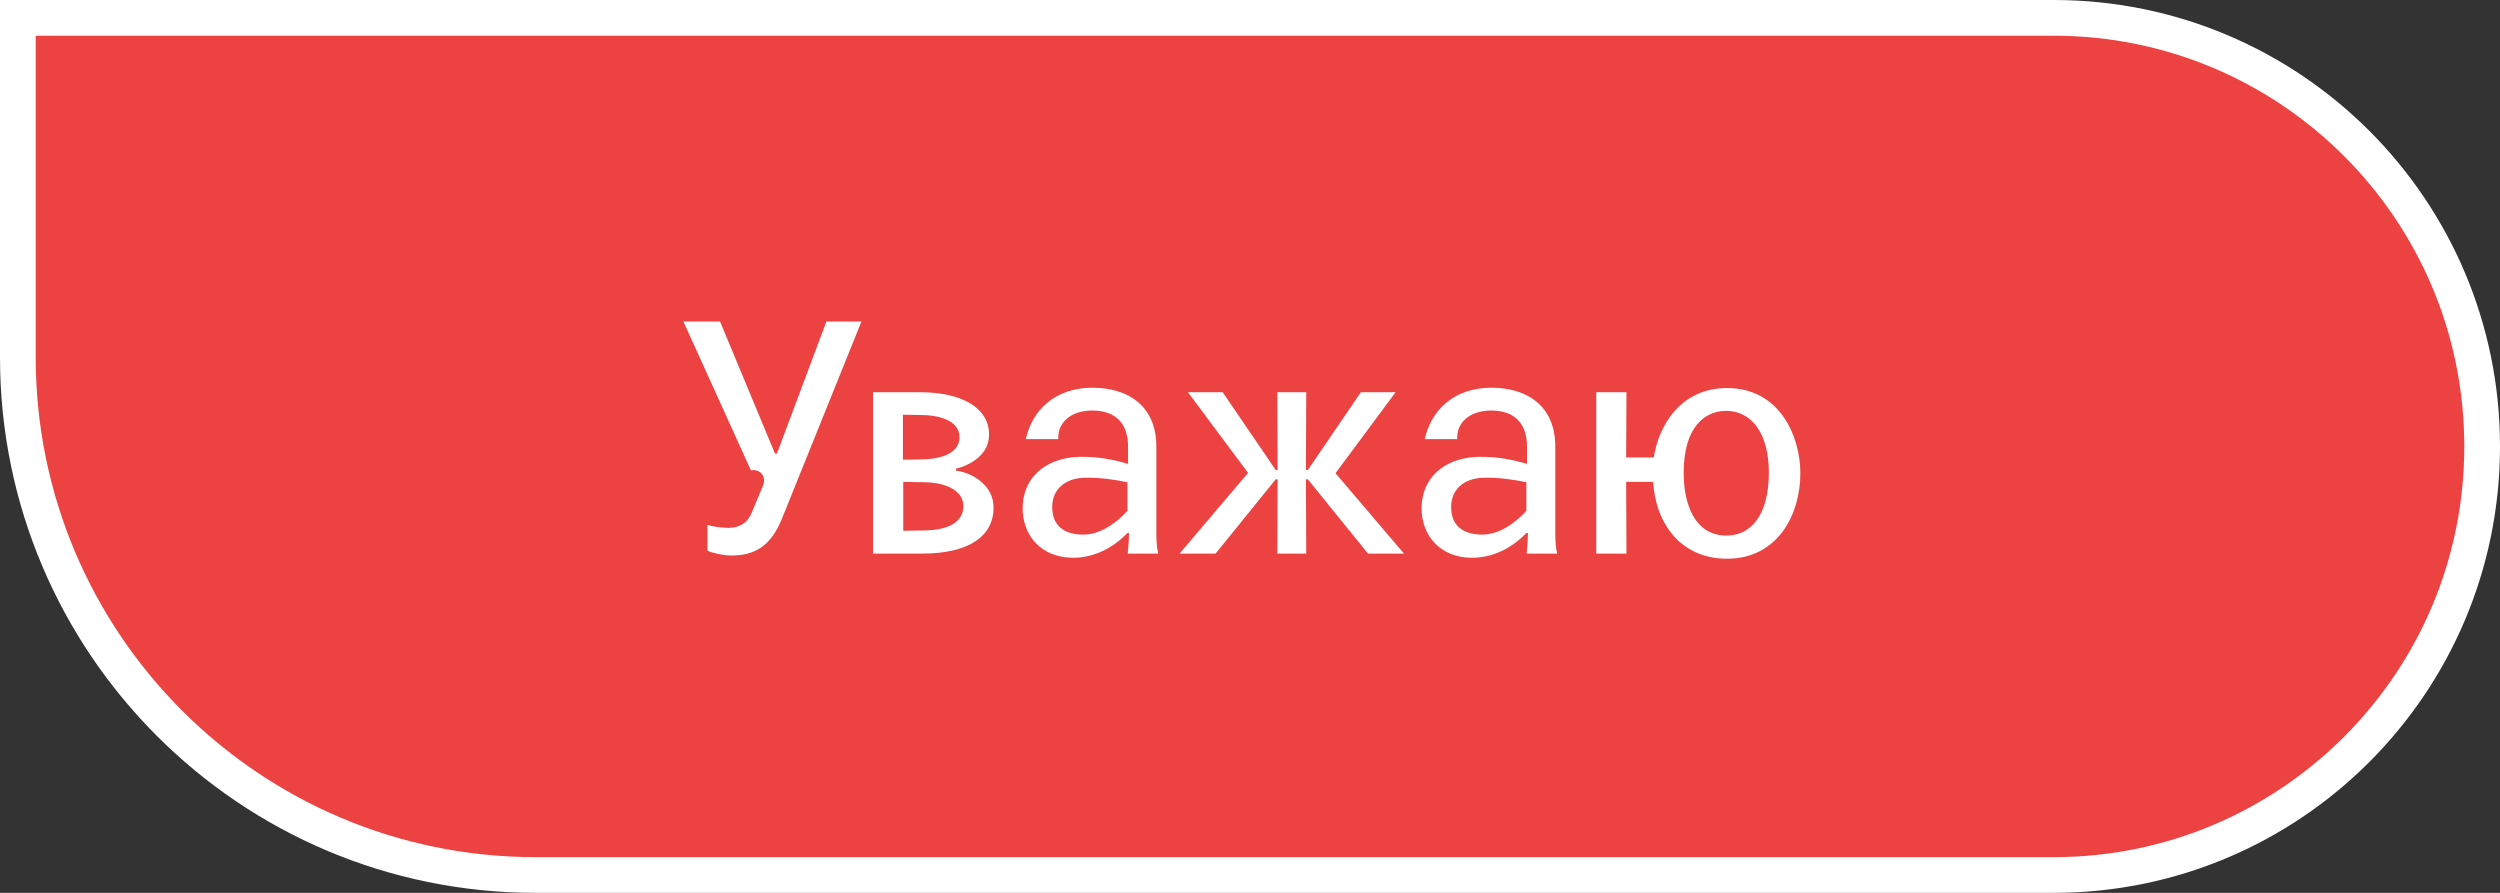
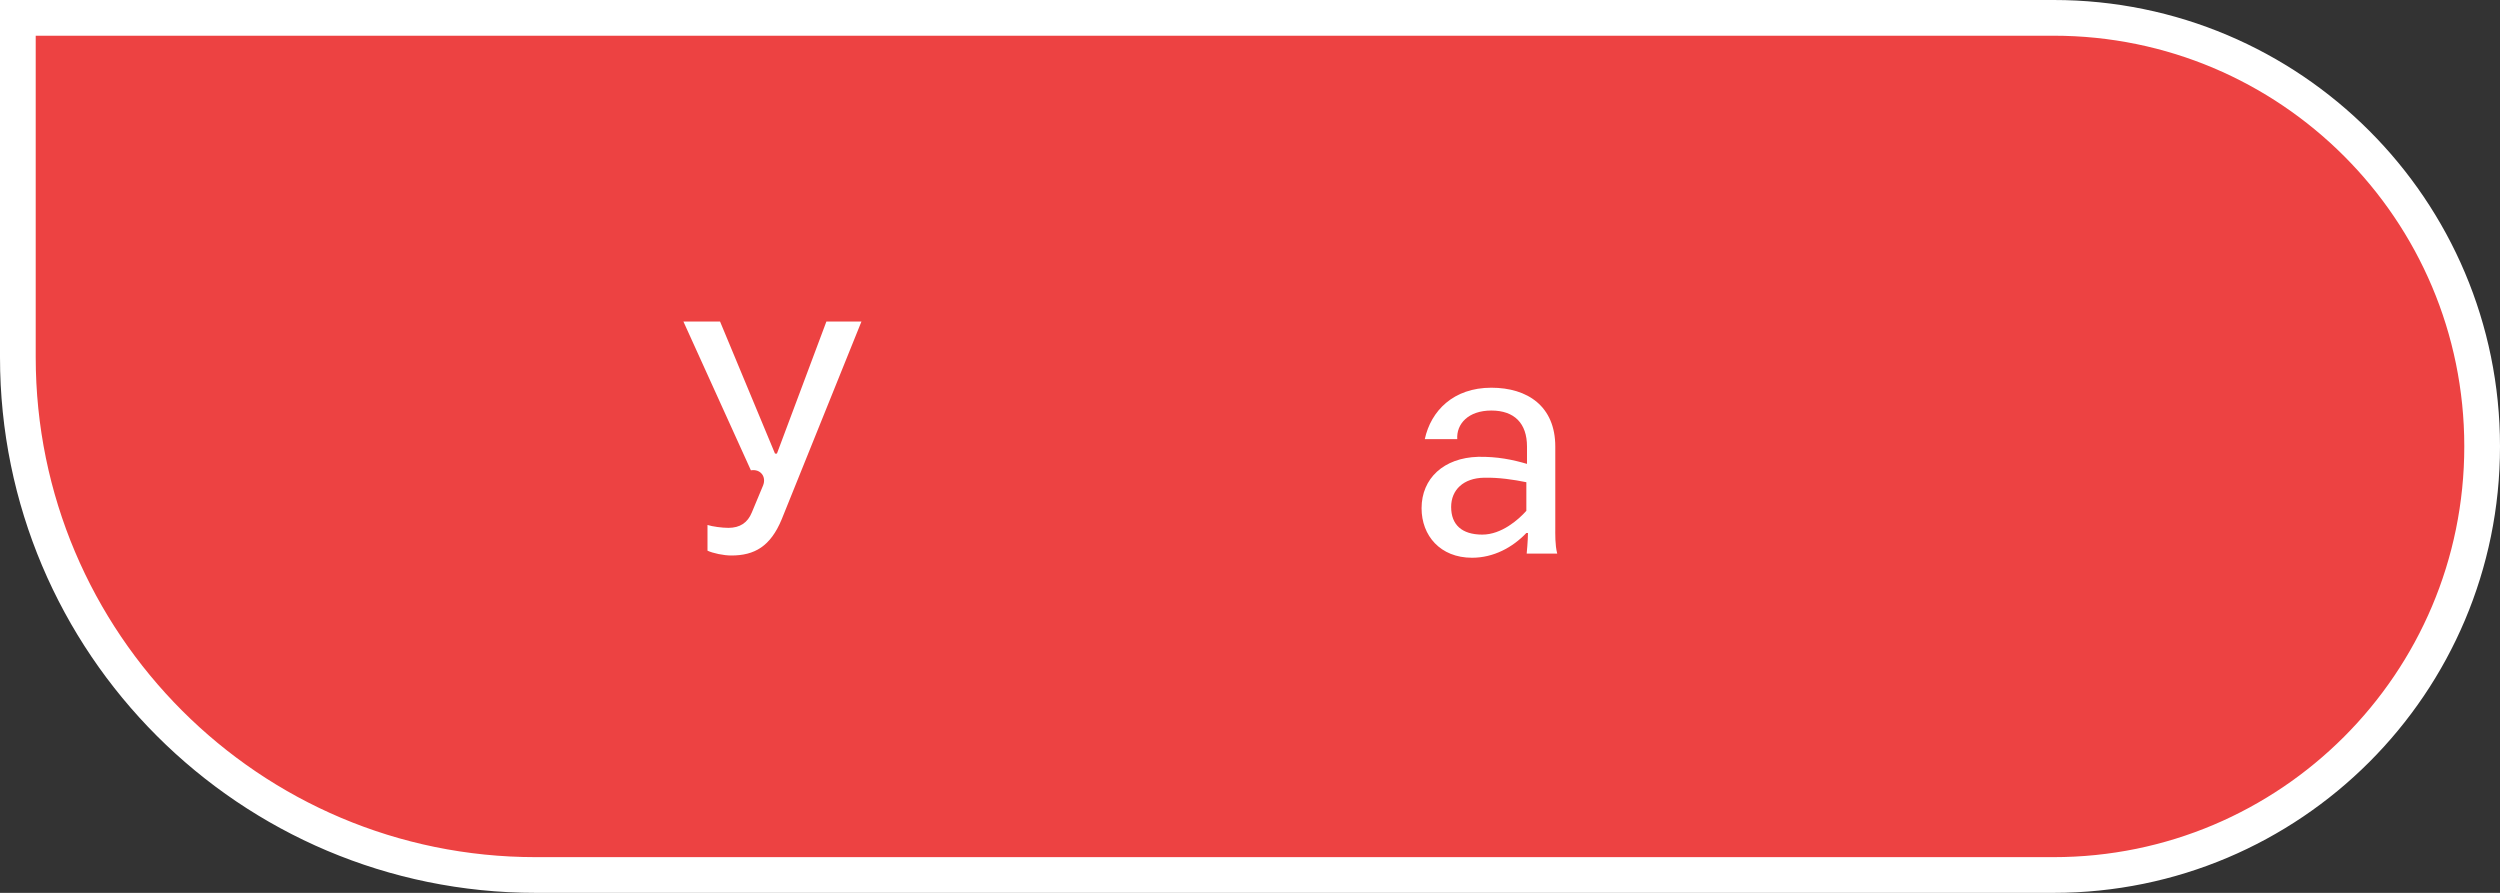
<svg xmlns="http://www.w3.org/2000/svg" width="140" height="50" viewBox="0 0 140 50" fill="none">
  <rect x="0" y="0" width="140" height="50" fill="#333333" stroke="none" />
  <path d="M115 49H30C13.984 49 1 36.016 1 20V1H115C128.255 1 139 11.745 139 25C139 38.255 128.255 49 115 49Z" fill="#ED4242" stroke="white" stroke-width="2" />
  <path d="M48.242 18.004H46.279L43.508 25.402H43.4L40.322 18.004H38.27L42.05 26.338C42.572 26.248 42.931 26.68 42.733 27.184L42.103 28.696C41.87 29.272 41.438 29.56 40.789 29.56C40.447 29.56 39.889 29.488 39.62 29.398V30.838C39.925 30.982 40.52 31.108 40.952 31.108C42.248 31.108 43.148 30.604 43.778 29.074L48.242 18.004Z" fill="white" />
-   <path d="M48.89 31H51.662C54.164 31 55.64 30.082 55.64 28.426C55.64 27.094 54.326 26.446 53.534 26.356V26.248C54.308 26.05 55.388 25.492 55.388 24.34C55.388 22.828 53.84 21.964 51.518 21.964H48.89V31ZM50.582 26.986L51.752 27.004C53.066 27.022 53.948 27.526 53.948 28.336C53.948 29.2 53.174 29.686 51.752 29.704L50.582 29.722V26.986ZM50.564 23.224L51.572 23.242C52.508 23.242 53.732 23.512 53.732 24.484C53.732 25.546 52.31 25.726 51.59 25.726L50.564 25.744V23.224Z" fill="white" />
-   <path d="M64.863 31C64.737 30.514 64.755 29.92 64.755 29.506V25.006C64.755 22.756 63.207 21.712 61.173 21.712C59.049 21.712 57.789 23.008 57.447 24.592H59.265C59.211 23.746 59.877 22.99 61.173 22.99C62.469 22.99 63.171 23.71 63.171 25.006V25.978C62.379 25.744 61.515 25.564 60.435 25.582C58.509 25.636 57.267 26.788 57.267 28.462C57.267 29.992 58.311 31.234 60.093 31.234C61.299 31.234 62.361 30.658 63.135 29.848H63.225C63.225 30.064 63.207 30.316 63.189 30.586L63.153 31H64.863ZM63.135 28.606C62.703 29.092 61.749 29.938 60.669 29.938C59.517 29.938 58.923 29.38 58.923 28.39C58.923 27.436 59.607 26.77 60.777 26.752C61.587 26.734 62.433 26.86 63.135 27.004V28.606Z" fill="white" />
-   <path d="M71.548 26.32H71.44L68.47 21.964H66.526L69.892 26.482L66.058 31H68.074L71.44 26.842H71.548L71.53 31H73.15L73.132 26.842H73.24L76.606 31H78.622L74.788 26.5L78.154 21.964H76.21L73.24 26.32H73.132L73.15 21.964H71.53L71.548 26.32Z" fill="white" />
  <path d="M87.204 31C87.078 30.514 87.096 29.92 87.096 29.506V25.006C87.096 22.756 85.548 21.712 83.514 21.712C81.39 21.712 80.13 23.008 79.788 24.592H81.606C81.552 23.746 82.218 22.99 83.514 22.99C84.81 22.99 85.512 23.71 85.512 25.006V25.978C84.72 25.744 83.856 25.564 82.776 25.582C80.85 25.636 79.608 26.788 79.608 28.462C79.608 29.992 80.652 31.234 82.434 31.234C83.64 31.234 84.702 30.658 85.476 29.848H85.566C85.566 30.064 85.548 30.316 85.53 30.586L85.494 31H87.204ZM85.476 28.606C85.044 29.092 84.09 29.938 83.01 29.938C81.858 29.938 81.264 29.38 81.264 28.39C81.264 27.436 81.948 26.77 83.118 26.752C83.928 26.734 84.774 26.86 85.476 27.004V28.606Z" fill="white" />
-   <path d="M96.716 21.73C94.178 21.73 92.9 23.746 92.612 25.618H91.064L91.082 21.964H89.39V31H91.082L91.064 26.986H92.576C92.72 29.344 94.142 31.288 96.716 31.288C99.506 31.288 100.82 28.876 100.82 26.5C100.82 24.466 99.686 21.73 96.716 21.73ZM94.286 26.482C94.286 23.836 95.528 23.008 96.662 23.008C98.048 23.008 99.056 24.214 99.056 26.464C99.056 28.858 98.048 29.992 96.68 29.992C94.934 29.992 94.286 28.282 94.286 26.482Z" fill="white" />
</svg>